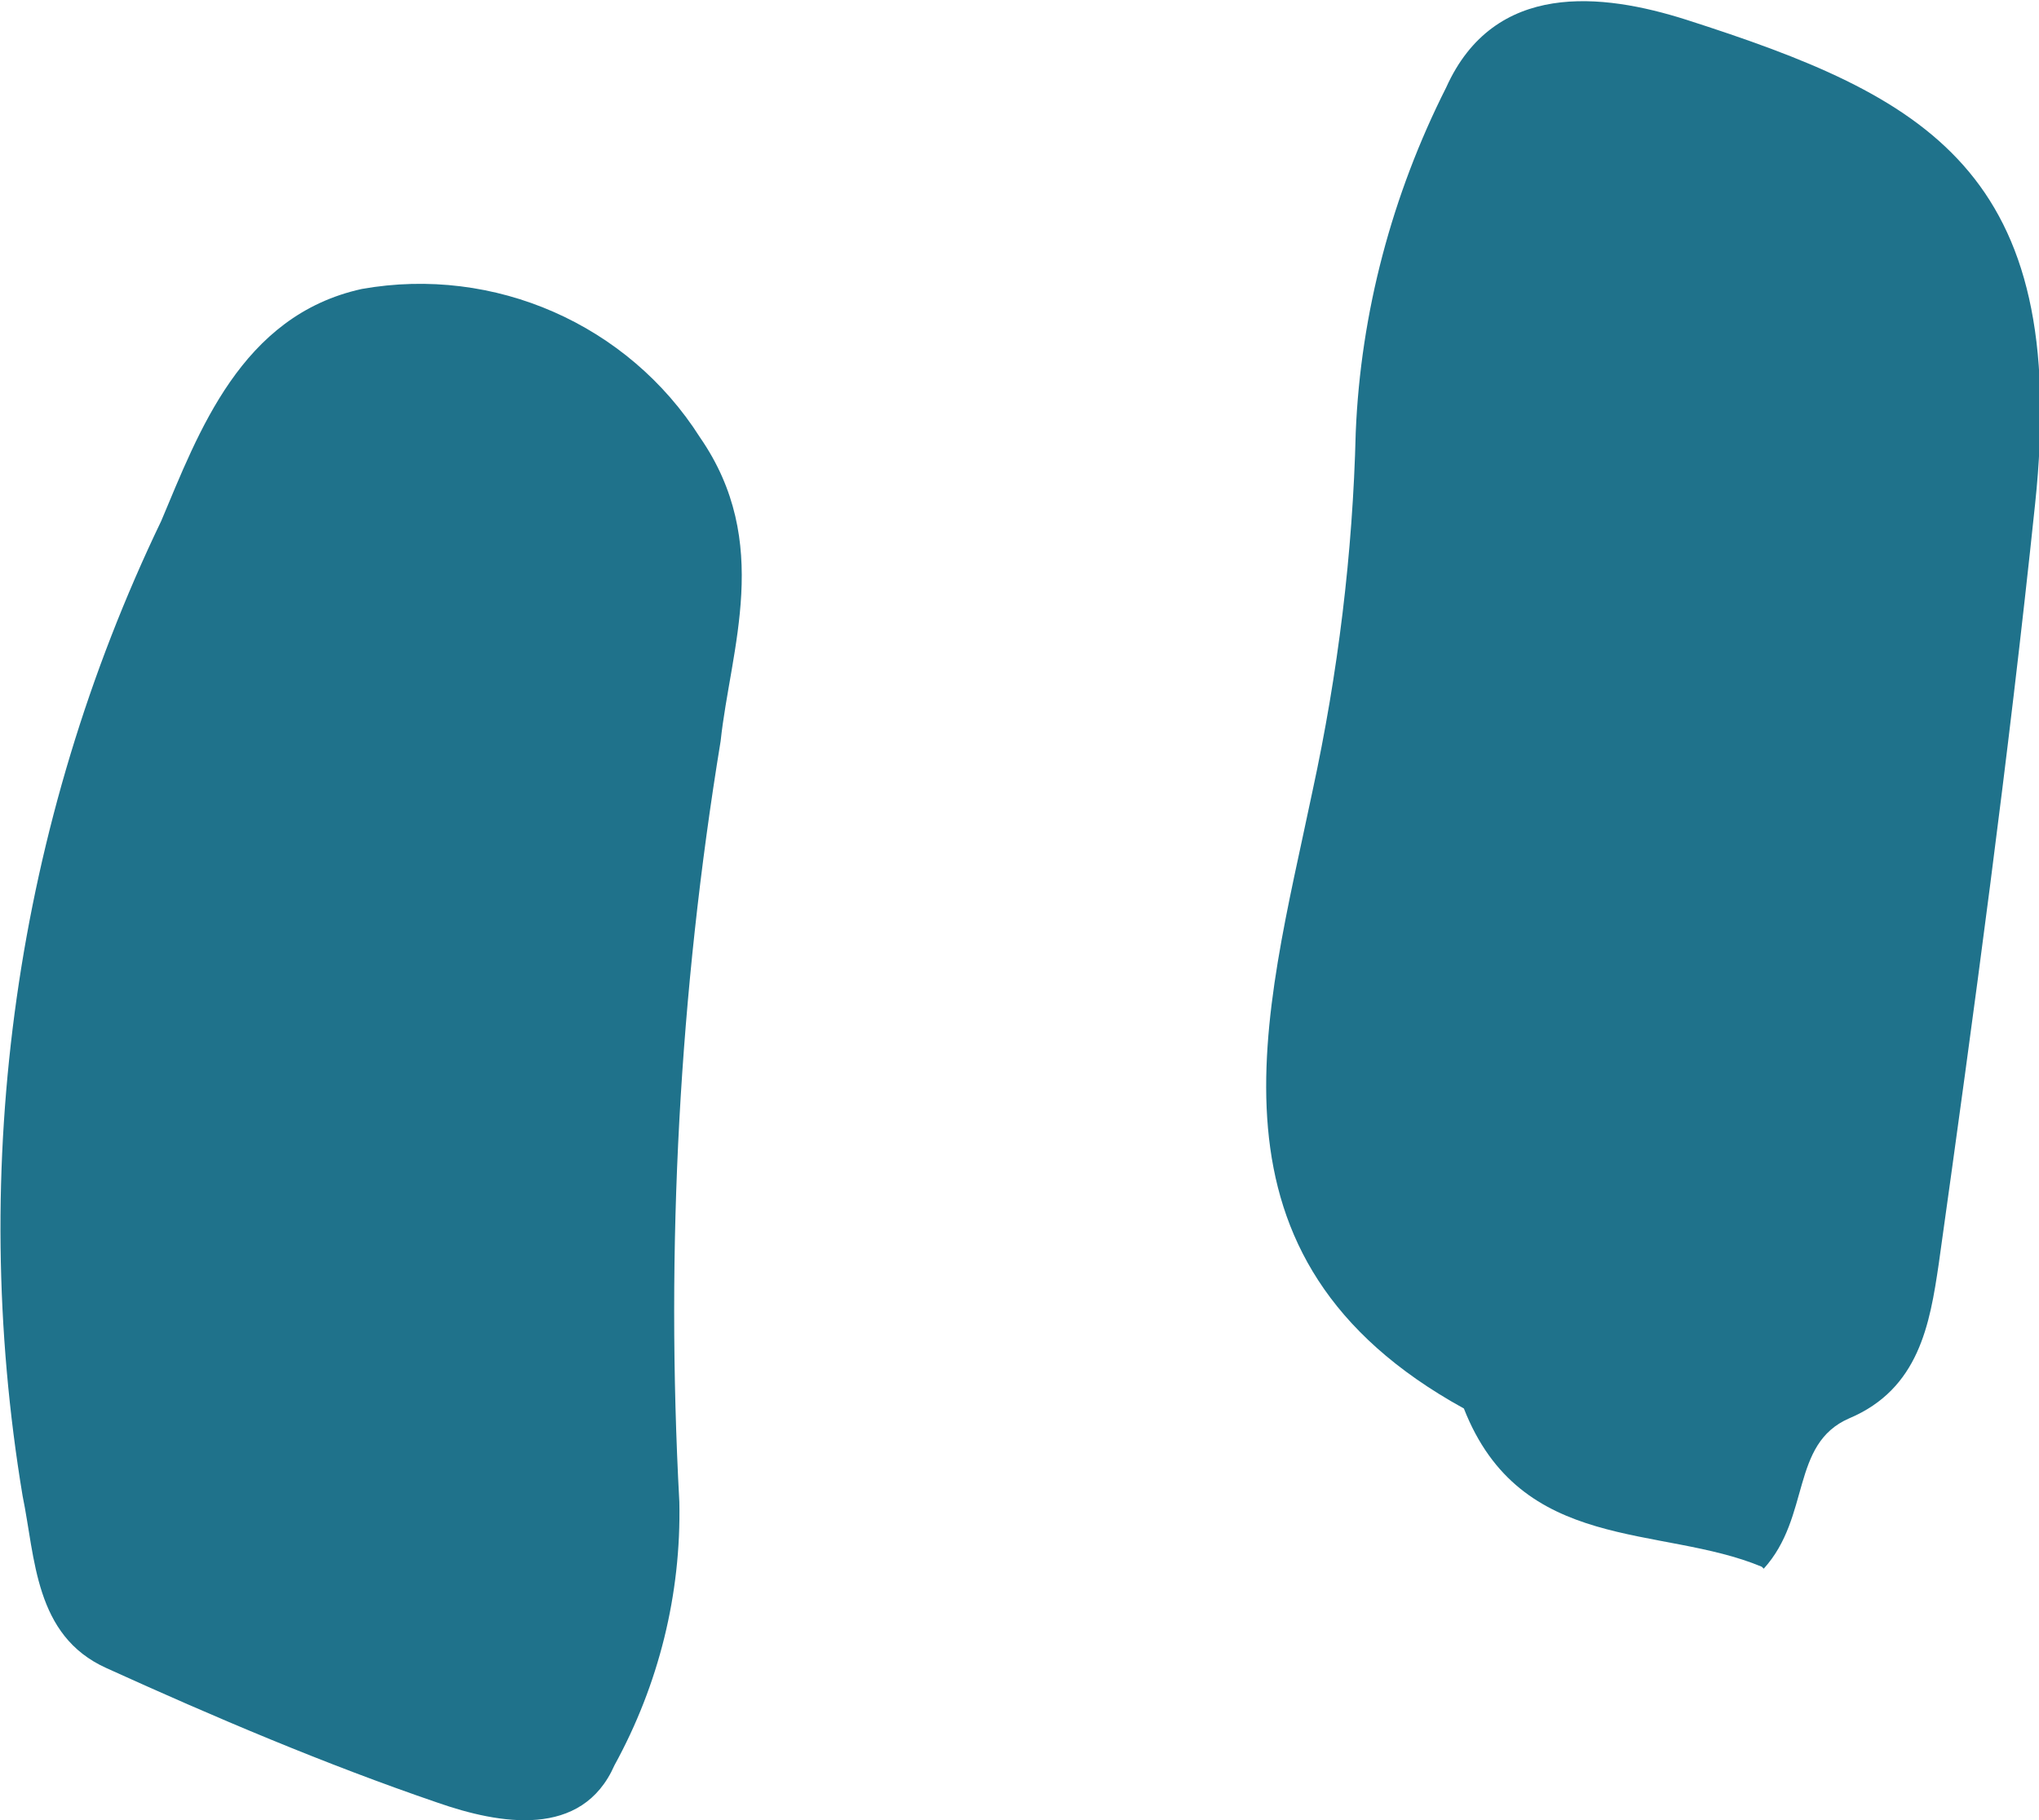
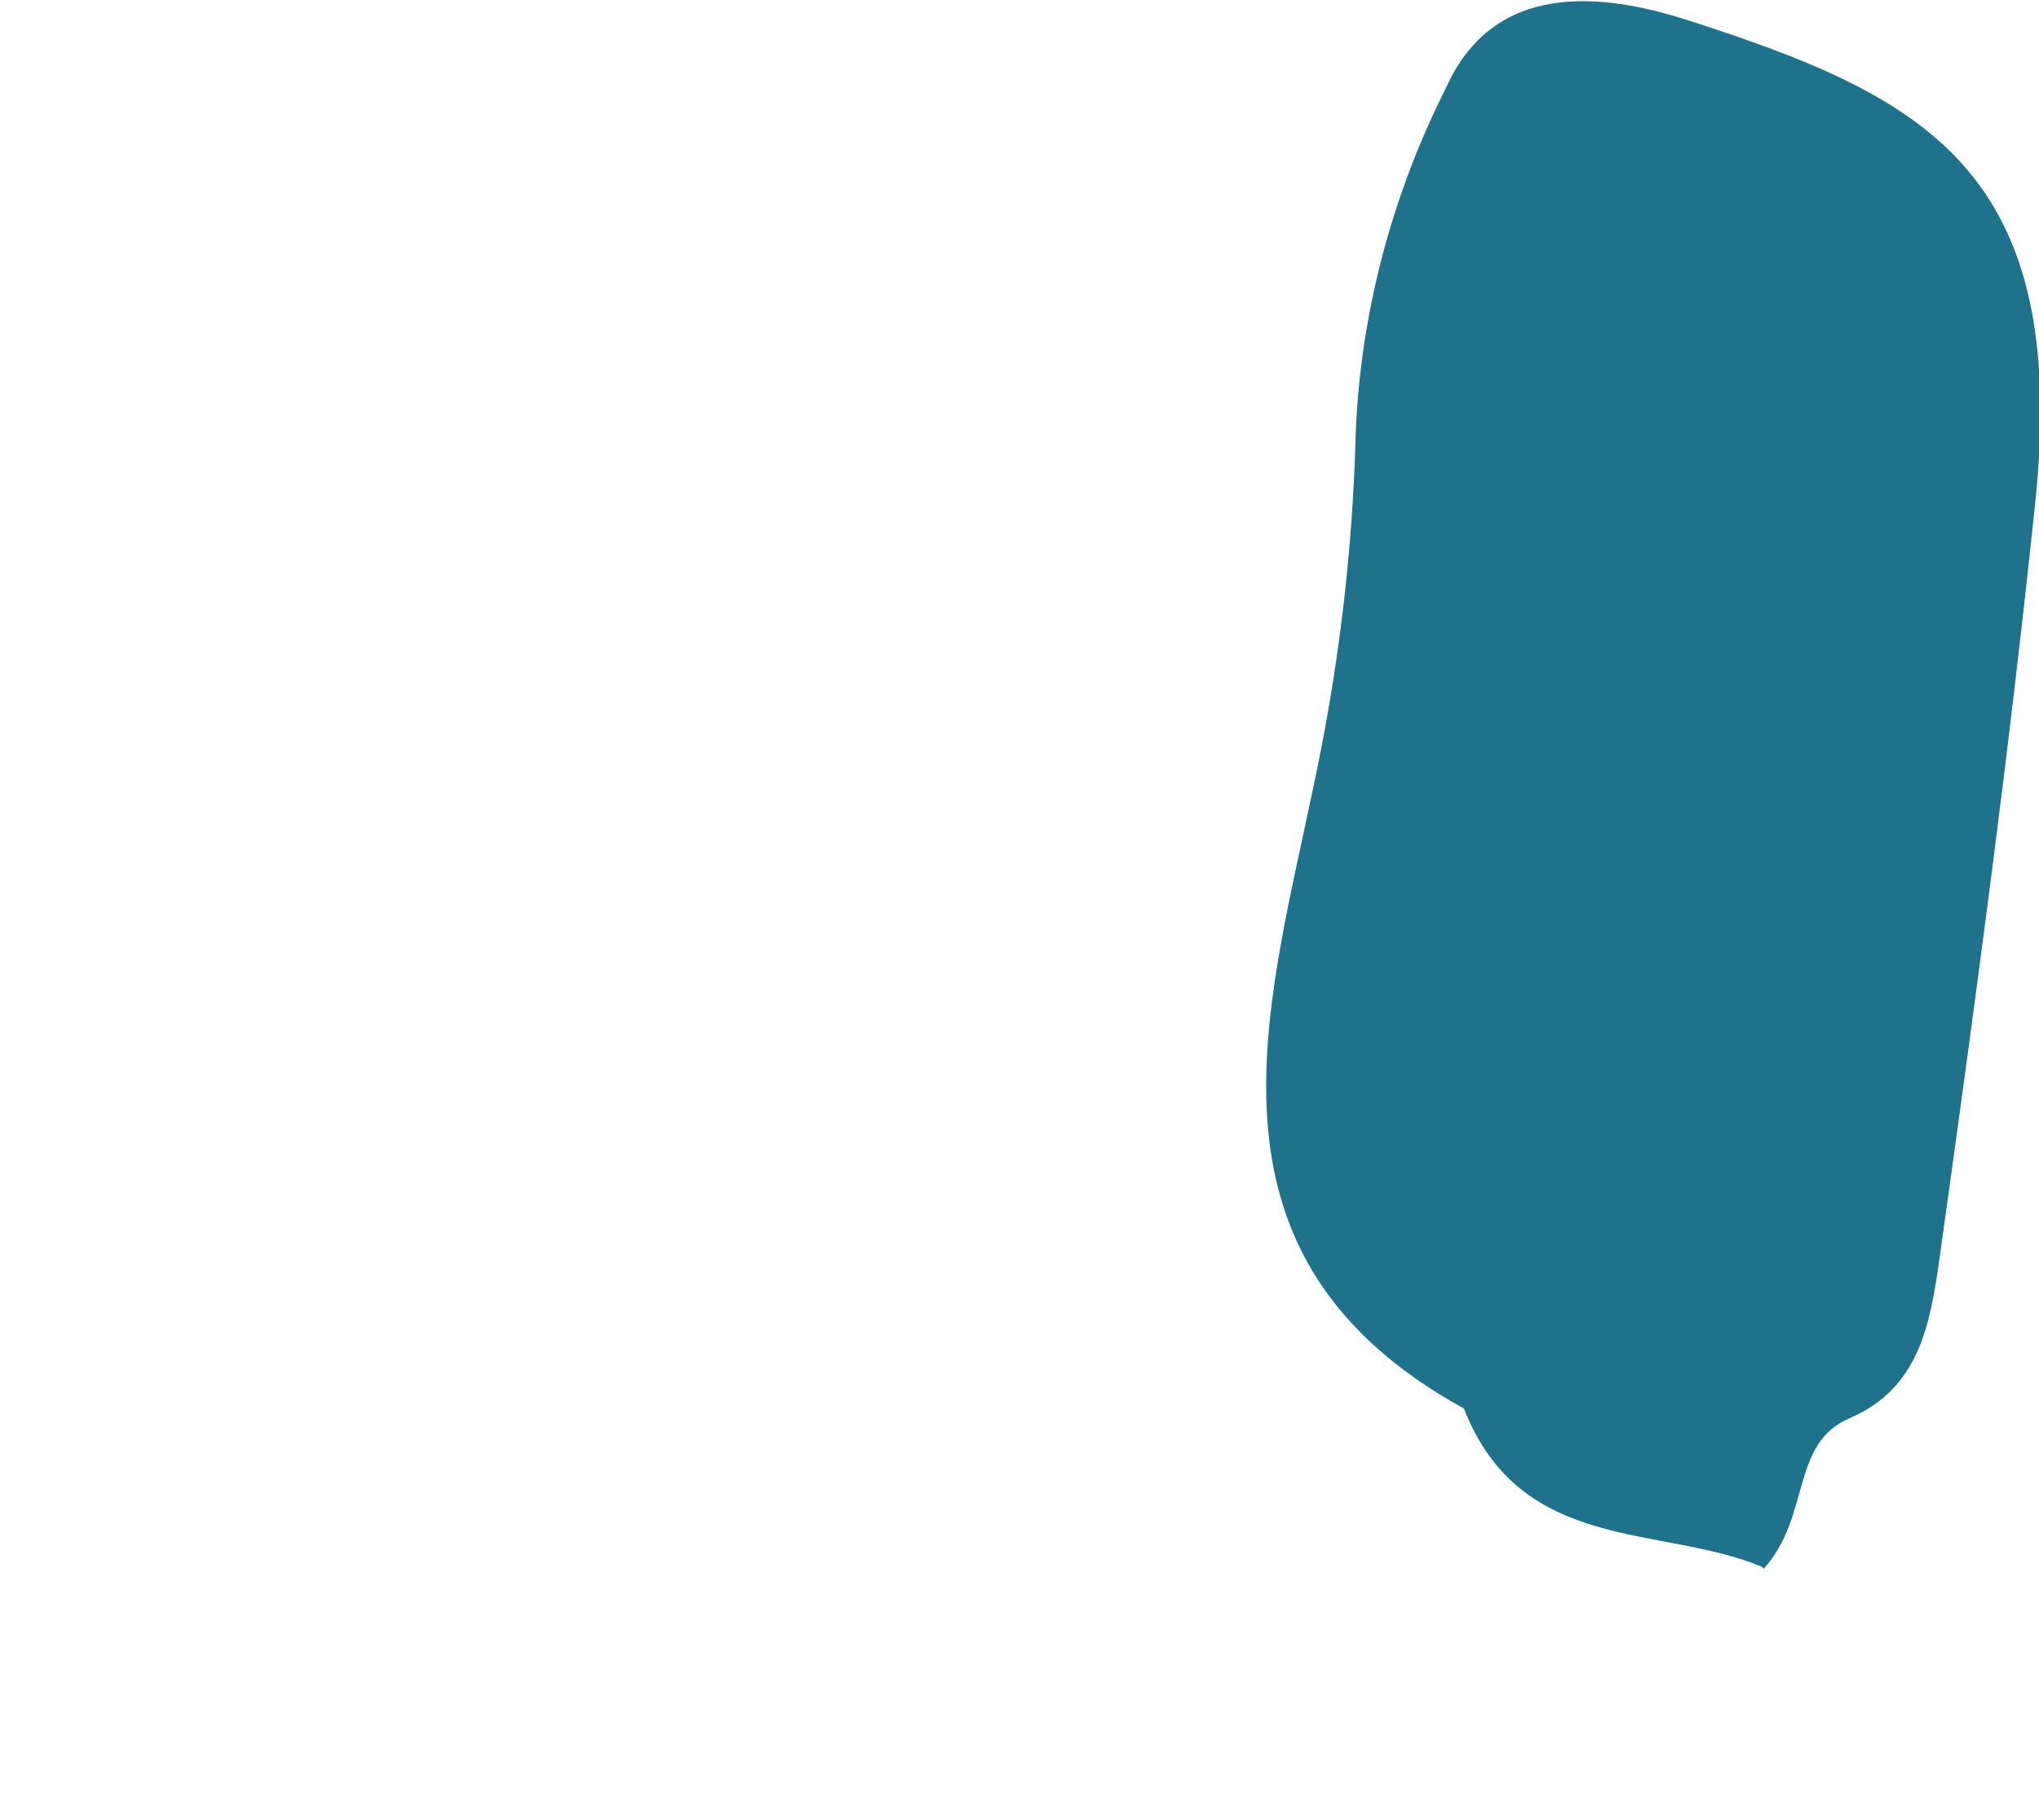
<svg xmlns="http://www.w3.org/2000/svg" width="20.74" height="18.52" version="1.1" viewBox="0 0 20.74 18.52">
  <g>
    <g id="Layer_1">
-       <path id="Path_4742" d="M7.12,4.45c.74,1.07.31,2.15.21,3.09-.42,2.56-.56,5.15-.42,7.74.02.94-.21,1.86-.66,2.68-.33.75-1.17.6-1.8.38-1.14-.39-2.27-.87-3.37-1.37-.73-.33-.72-1.12-.85-1.75-.56-3.37-.07-6.84,1.41-9.92.38-.9.81-2.09,2.04-2.36,1.35-.24,2.71.36,3.44,1.51" fill="#1f728b" />
      <path id="Path_4743" d="M17.92,15.94c-1.03-.43-2.45-.13-3.03-1.61-2.78-1.53-2.02-3.98-1.54-6.28.26-1.2.41-2.42.44-3.65.05-1.22.37-2.42.92-3.51.49-1.09,1.59-.96,2.44-.69,2.43.78,3.91,1.53,3.55,4.93-.27,2.58-.62,5.16-.98,7.73-.09.61-.2,1.27-.91,1.57-.6.26-.39,1-.87,1.53h0Z" fill="#1f728b" />
    </g>
  </g>
</svg>